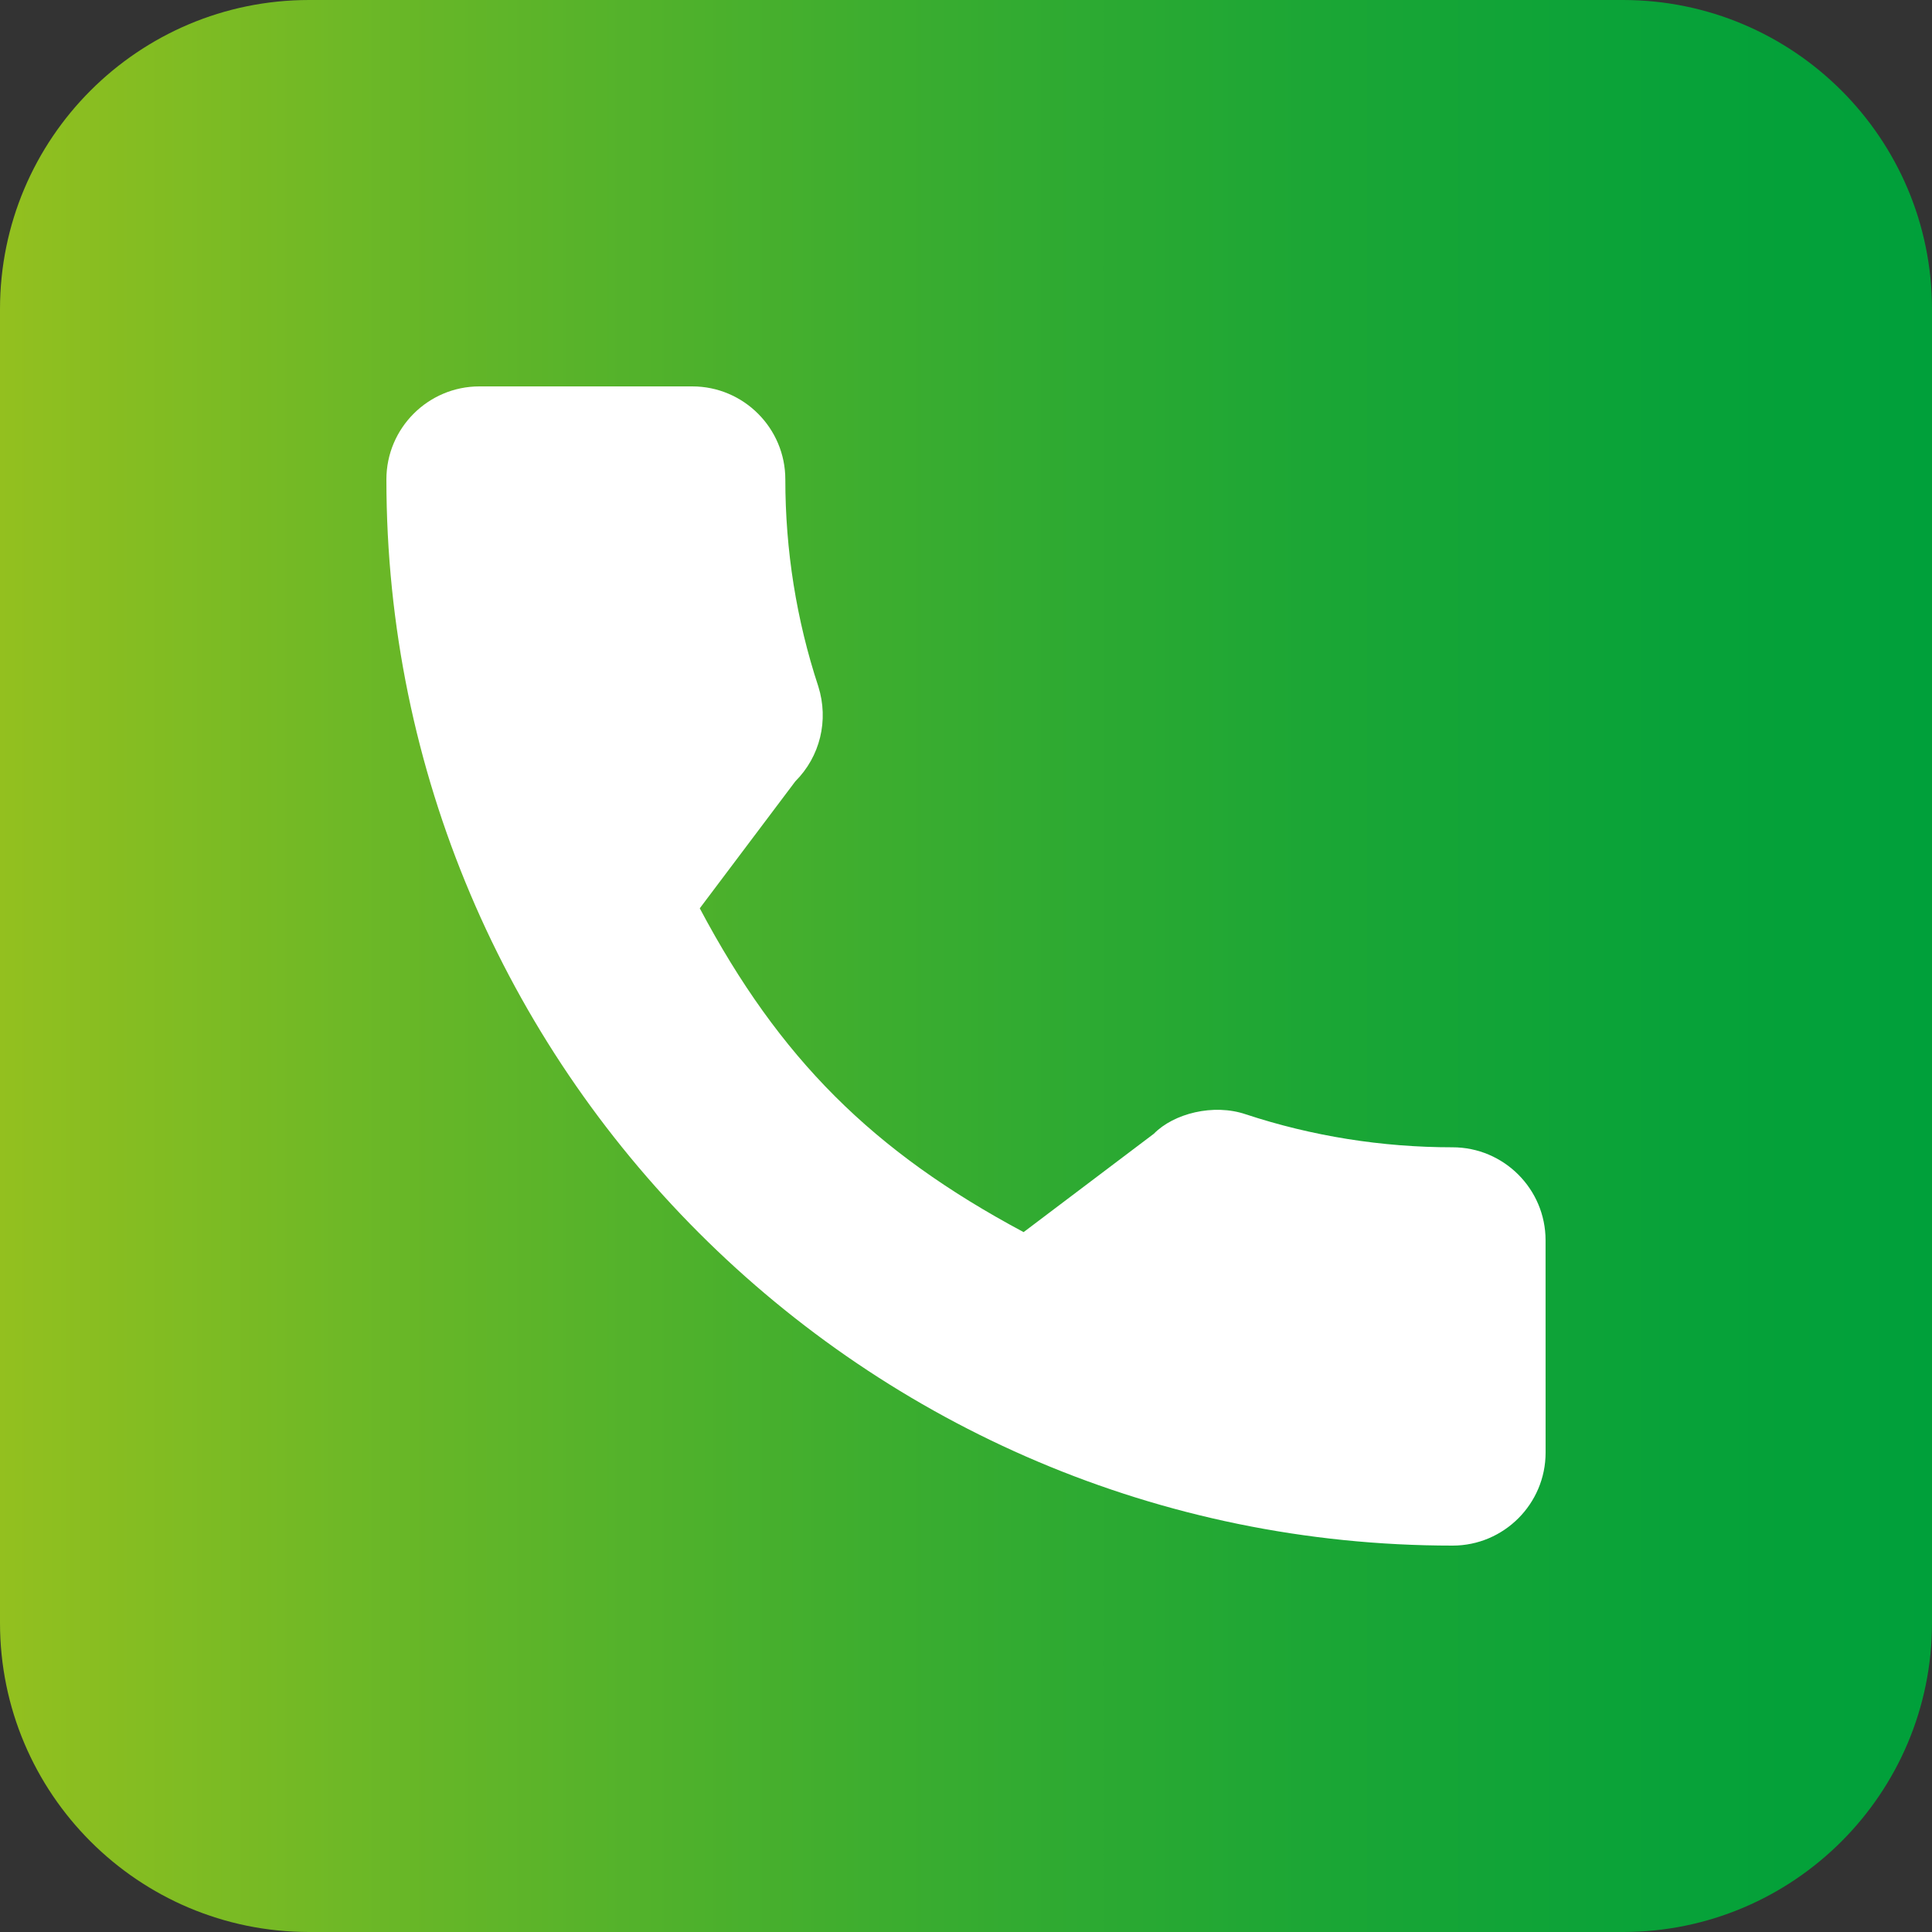
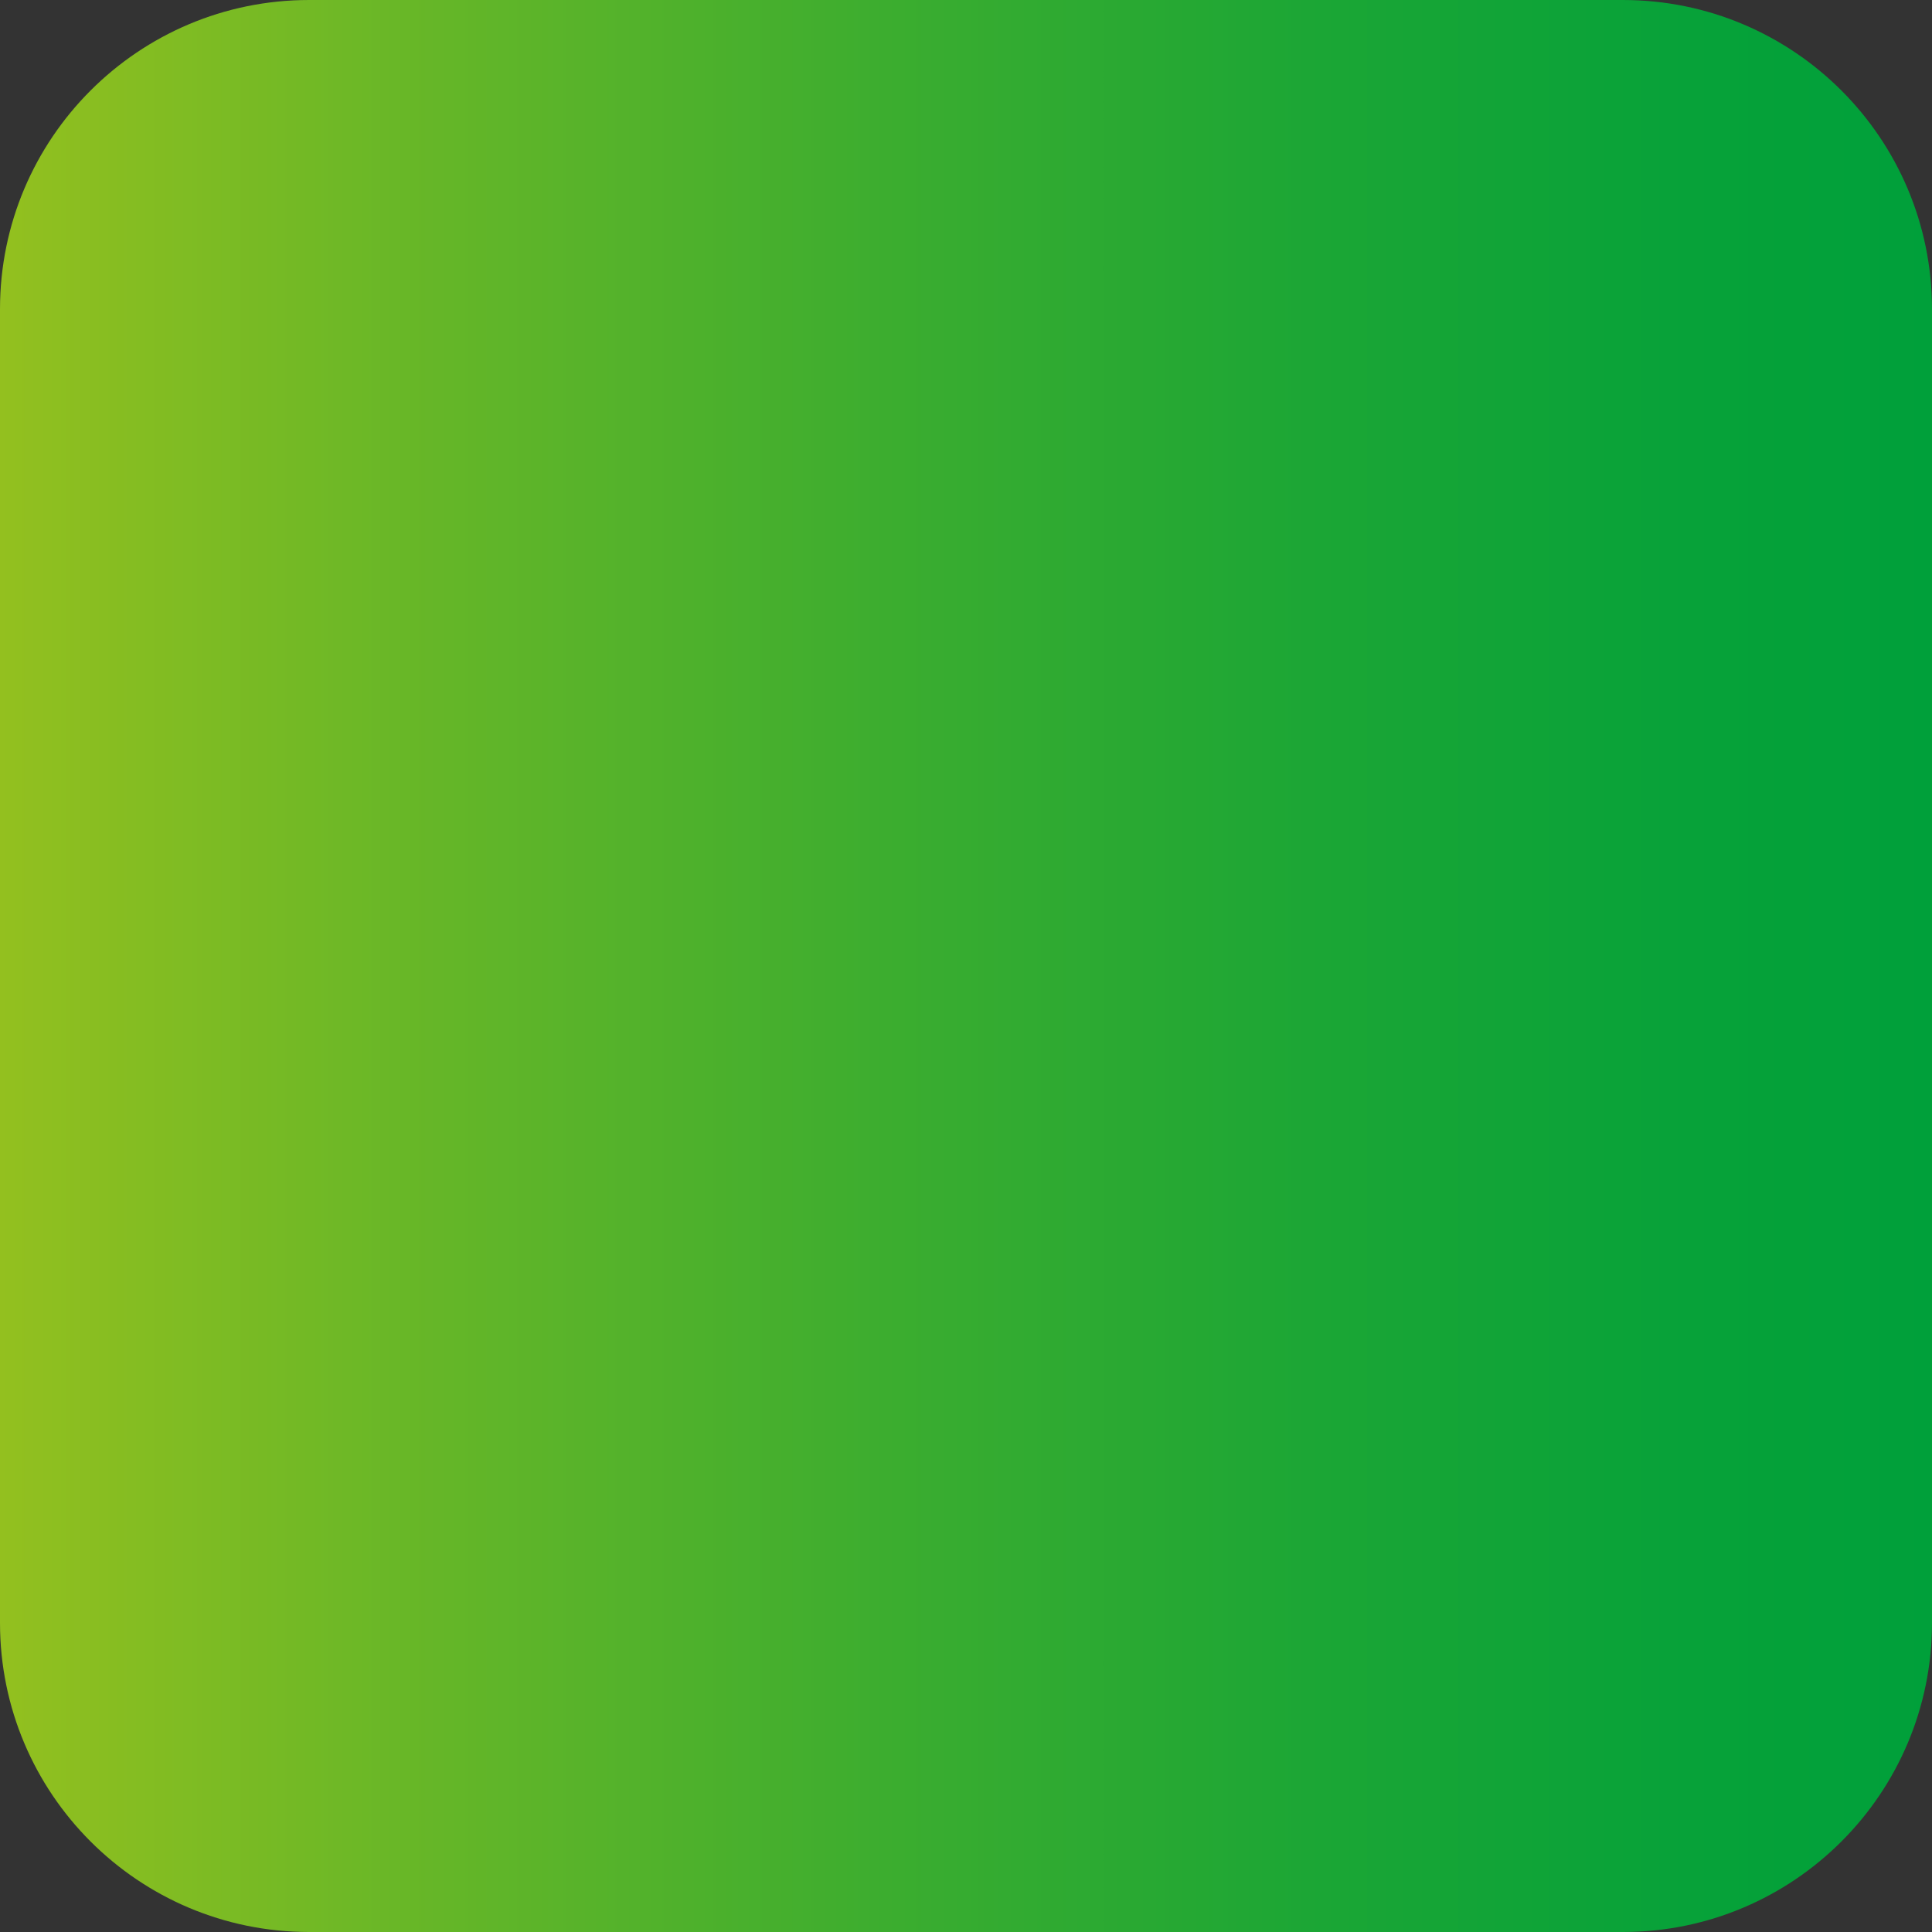
<svg xmlns="http://www.w3.org/2000/svg" version="1.1" id="Warstwa_1" x="0px" y="0px" width="50px" height="50px" viewBox="0 0 50 50" enable-background="new 0 0 50 50" xml:space="preserve">
  <rect x="0" y="0" width="50" height="50" fill="#333333" stroke="none" />
  <linearGradient id="SVGID_1_" gradientUnits="userSpaceOnUse" x1="0" y1="25" x2="50" y2="25">
    <stop offset="0" style="stop-color:#93C01F" />
    <stop offset="0.204" style="stop-color:#69B727" />
    <stop offset="0.458" style="stop-color:#3CAD2F" />
    <stop offset="0.684" style="stop-color:#1BA635" />
    <stop offset="0.873" style="stop-color:#07A239" />
    <stop offset="1" style="stop-color:#00A03A" />
  </linearGradient>
  <path fill="url(#SVGID_1_)" d="M50,42c0,4.418-3.582,8-8,8H8c-4.418,0-8-3.582-8-8V8c0-4.418,3.582-8,8-8h34c4.418,0,8,3.582,8,8V42  z" />
-   <path fill="#FFFFFF" d="M40,37.593C40,38.92,38.92,40,37.593,40C22.378,40,10,27.622,10,12.407C10,11.08,11.08,10,12.407,10h5.51  c1.327,0,2.407,1.08,2.407,2.407c0,1.838,0.288,3.64,0.854,5.358c0.276,0.879,0.046,1.815-0.596,2.457l-2.472,3.285  c2.06,3.882,4.47,6.291,8.381,8.38l3.372-2.547c0.513-0.523,1.541-0.787,2.38-0.501c1.708,0.563,3.512,0.853,5.349,0.853  c1.327,0,2.407,1.08,2.407,2.406L40,37.593L40,37.593z" />
</svg>